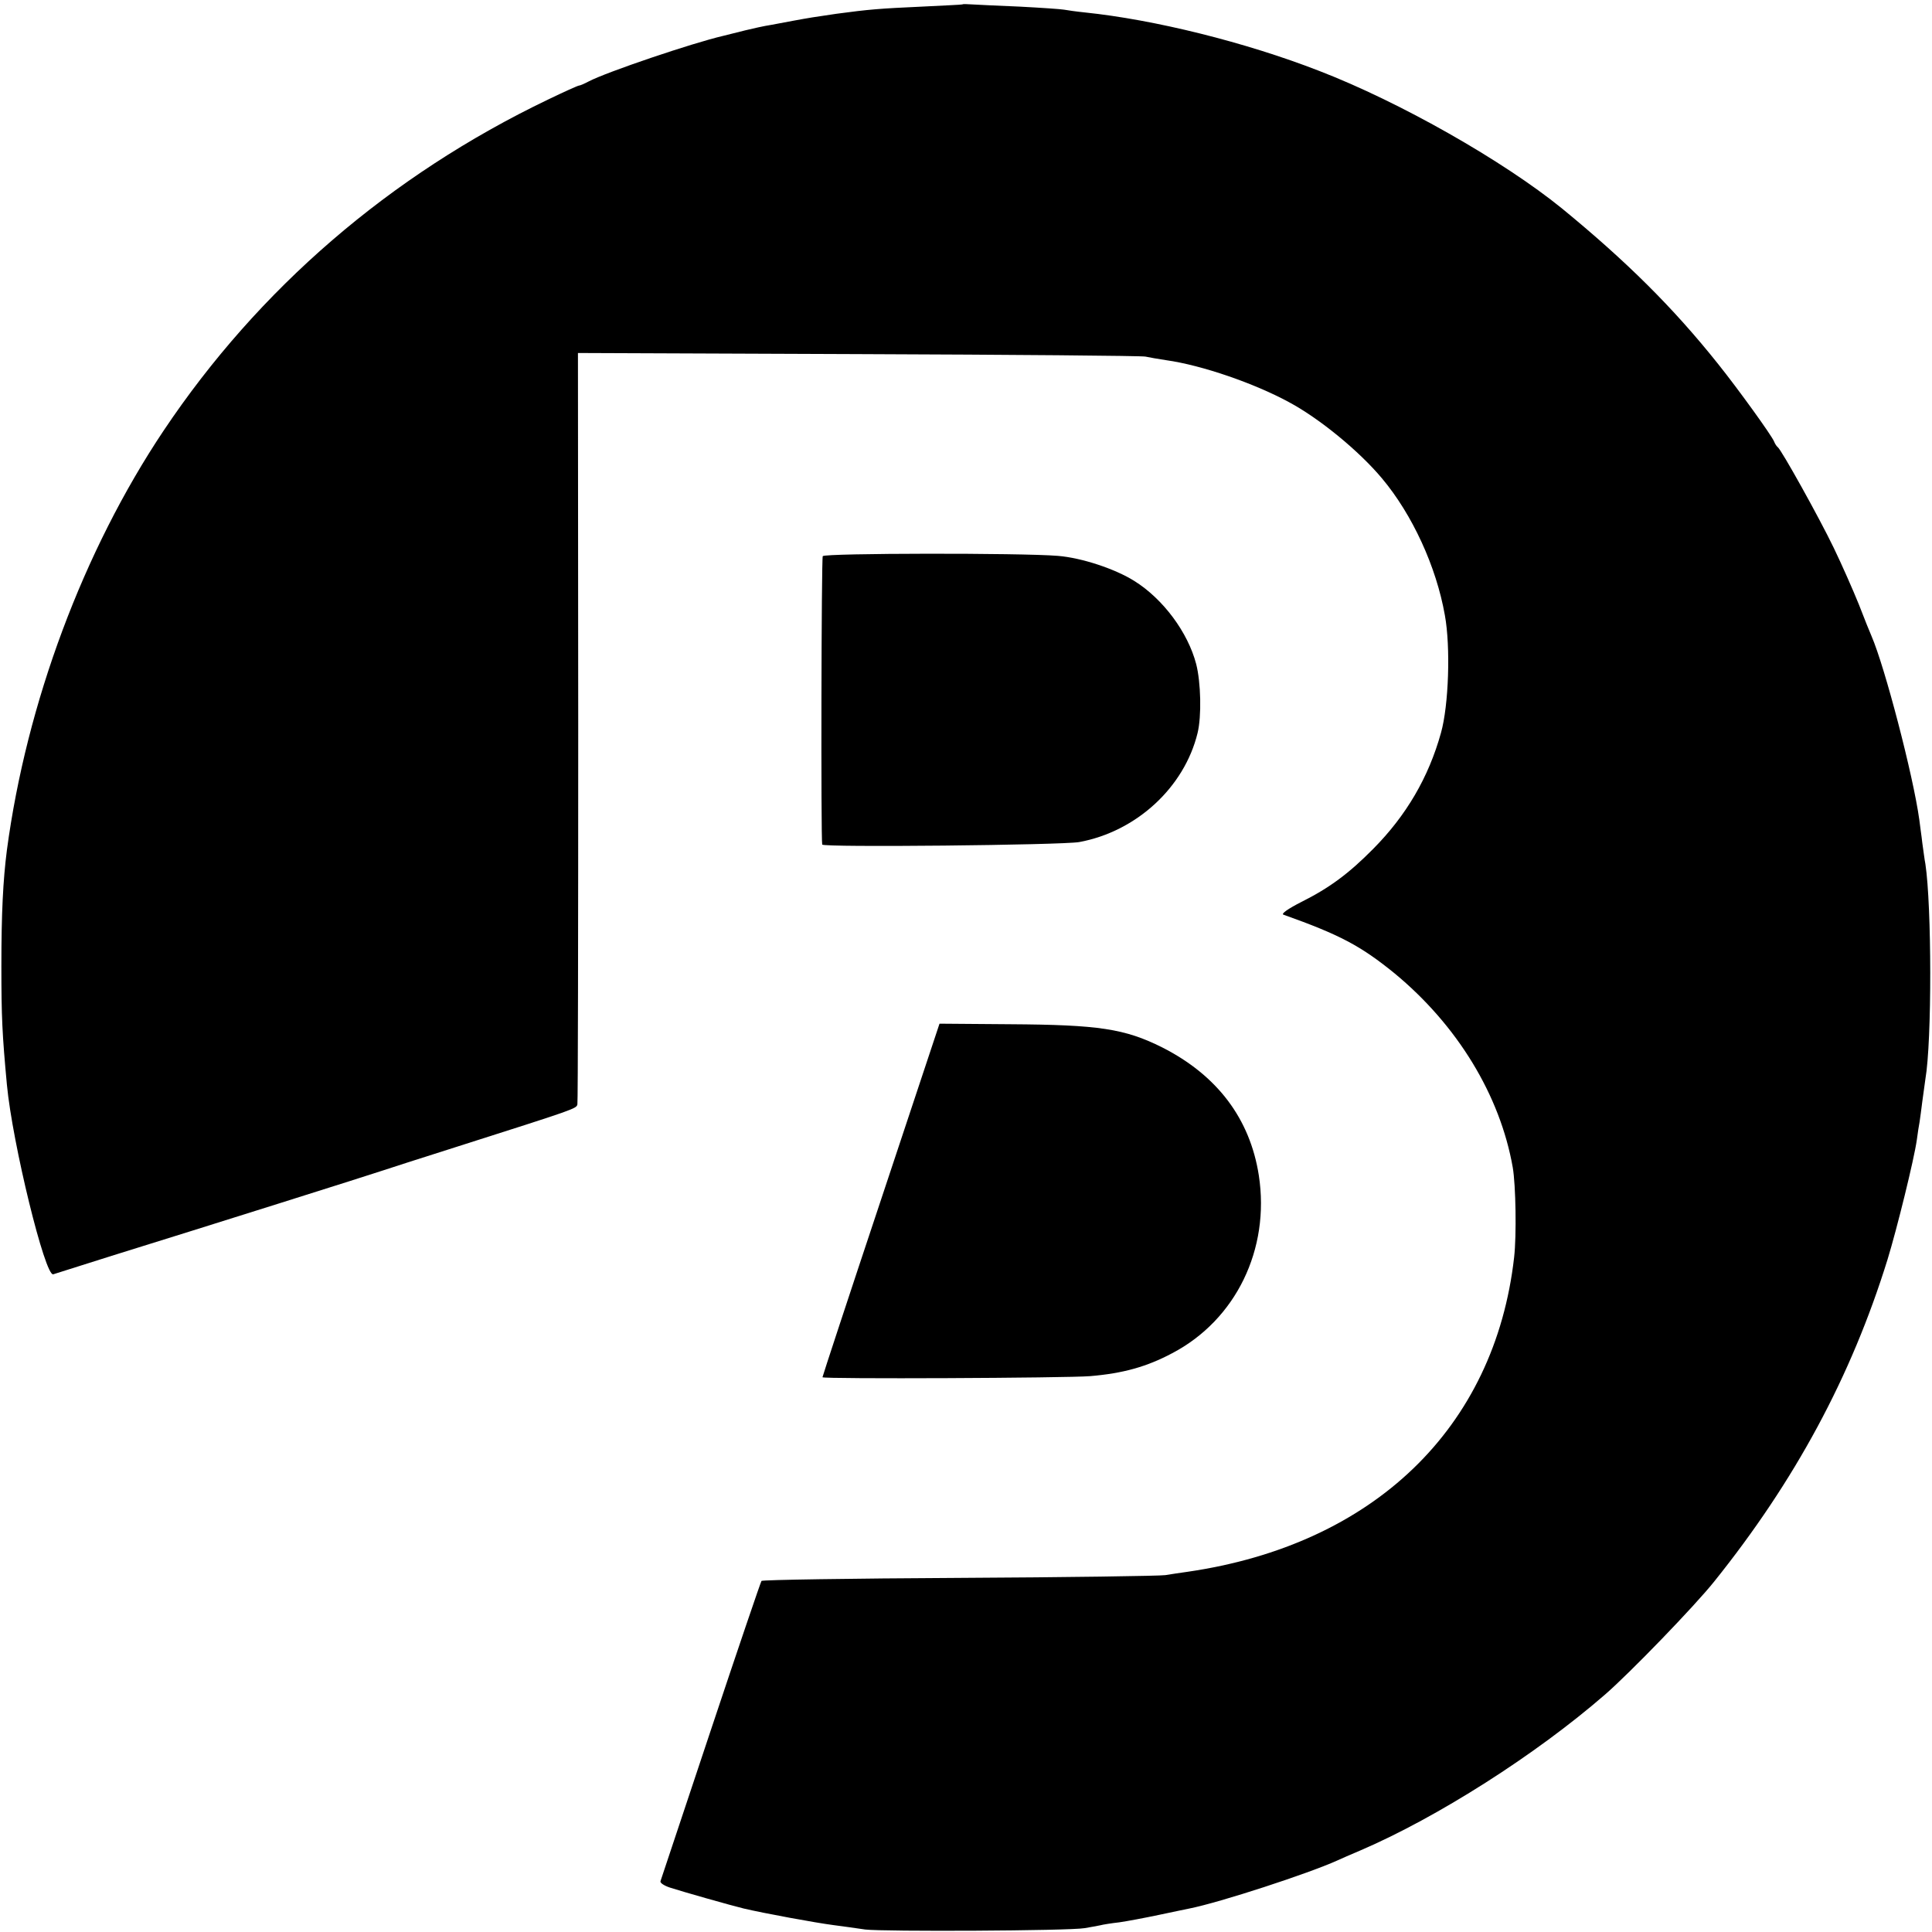
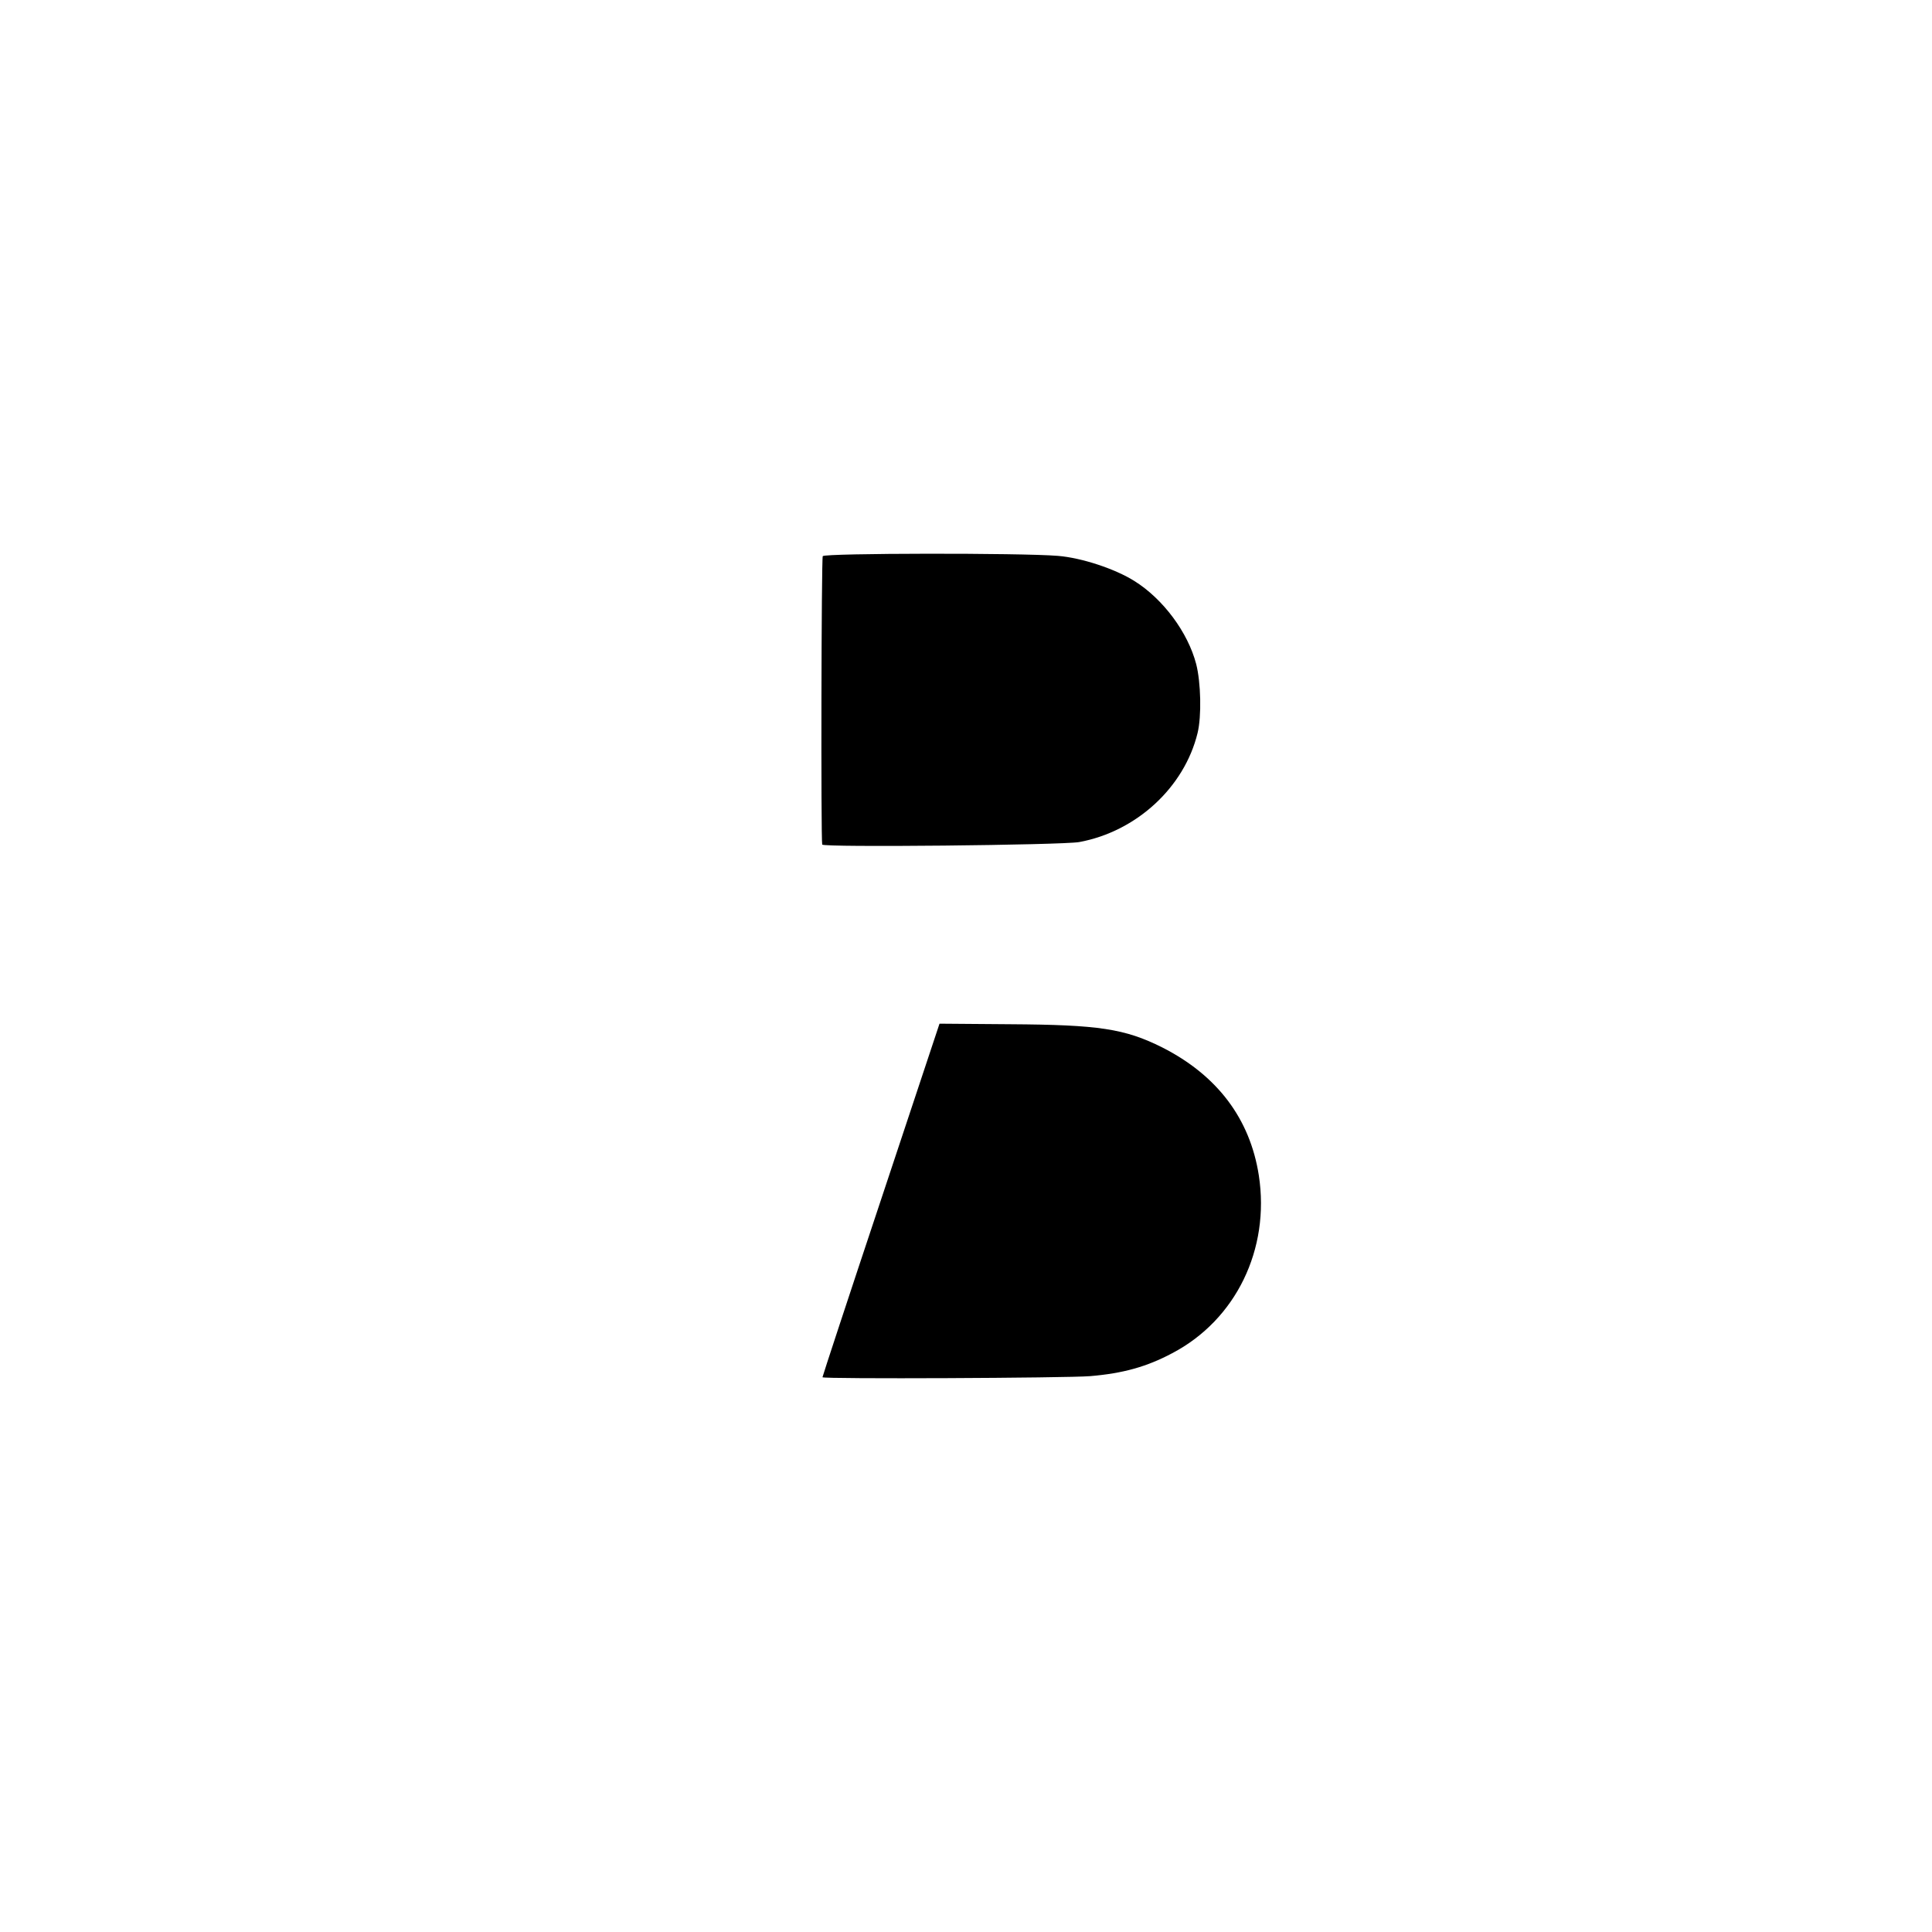
<svg xmlns="http://www.w3.org/2000/svg" version="1.0" width="700pt" height="700pt" viewBox="0 0 700 700" preserveAspectRatio="xMidYMid meet">
  <g transform="translate(0,700) scale(0.1,-0.1)" fill="#000000" stroke="none">
-     <path d="M3487 6984 c-1 -1 -67 -4 -147 -8 -154 -7 -191 -10 -310 -26 -76 -11 -101 -15 -155 -25 -16 -3 -52 -10 -80 -15 -27 -4 -70 -14 -95 -20 -25 -6 -61 -15 -80 -20 -112 -26 -422 -131 -487 -165 -15 -8 -31 -15 -35 -15 -4 0 -55 -23 -113 -51 -573 -275 -1048 -685 -1392 -1199 -291 -435 -497 -988 -568 -1520 -14 -109 -20 -229 -20 -420 0 -185 3 -247 20 -430 20 -213 139 -698 168 -687 7 2 102 32 212 67 348 108 941 295 985 310 14 5 133 43 265 85 430 137 434 138 437 154 2 9 3 625 3 1369 l-1 1353 1016 -4 c558 -2 1026 -6 1040 -9 14 -3 48 -9 75 -13 129 -18 320 -84 445 -152 112 -60 255 -178 337 -276 110 -131 197 -320 228 -496 21 -115 14 -326 -14 -426 -45 -162 -126 -300 -246 -421 -88 -89 -158 -141 -260 -192 -49 -25 -74 -43 -65 -46 205 -73 280 -113 402 -212 228 -188 383 -442 429 -704 11 -64 14 -246 5 -325 -70 -619 -509 -1042 -1184 -1140 -24 -3 -60 -9 -80 -12 -20 -3 -356 -8 -747 -10 -390 -2 -713 -7 -716 -11 -3 -4 -86 -248 -184 -542 -98 -294 -180 -540 -182 -546 -2 -6 13 -16 34 -23 46 -15 226 -66 268 -76 72 -17 262 -52 325 -60 30 -4 82 -11 115 -16 65 -8 738 -5 795 5 19 3 44 8 55 10 11 3 43 8 70 11 28 4 92 16 144 27 51 11 101 21 110 23 111 22 432 127 536 174 11 5 49 22 85 37 277 119 634 346 885 564 90 78 325 321 396 410 292 364 496 741 628 1167 34 111 96 362 106 433 3 25 8 54 10 65 2 11 6 45 10 75 4 30 9 66 11 80 24 139 23 628 0 780 -3 14 -7 48 -11 75 -3 28 -9 66 -11 85 -22 160 -125 554 -173 665 -5 11 -26 63 -46 115 -21 52 -62 145 -91 205 -53 110 -190 356 -203 365 -4 3 -10 12 -13 20 -8 21 -130 190 -202 280 -164 206 -334 374 -567 565 -212 172 -586 385 -879 498 -267 104 -598 186 -850 212 -30 3 -64 8 -75 10 -11 2 -83 7 -160 11 -77 3 -155 7 -173 8 -18 1 -33 2 -35 0z" />
    <path d="M2981 4985 c-5 -7 -7 -1019 -2 -1045 2 -11 867 -2 931 9 207 38 381 198 429 395 15 61 12 184 -5 250 -30 115 -120 236 -224 301 -70 44 -191 84 -277 91 -133 11 -844 10 -852 -1z" />
    <path d="M3192 2653 c-117 -351 -212 -640 -212 -643 0 -7 886 -3 970 4 119 10 205 34 297 83 231 121 355 377 314 644 -32 206 -151 363 -350 464 -136 68 -230 82 -551 84 l-256 2 -212 -638z" />
  </g>
</svg>